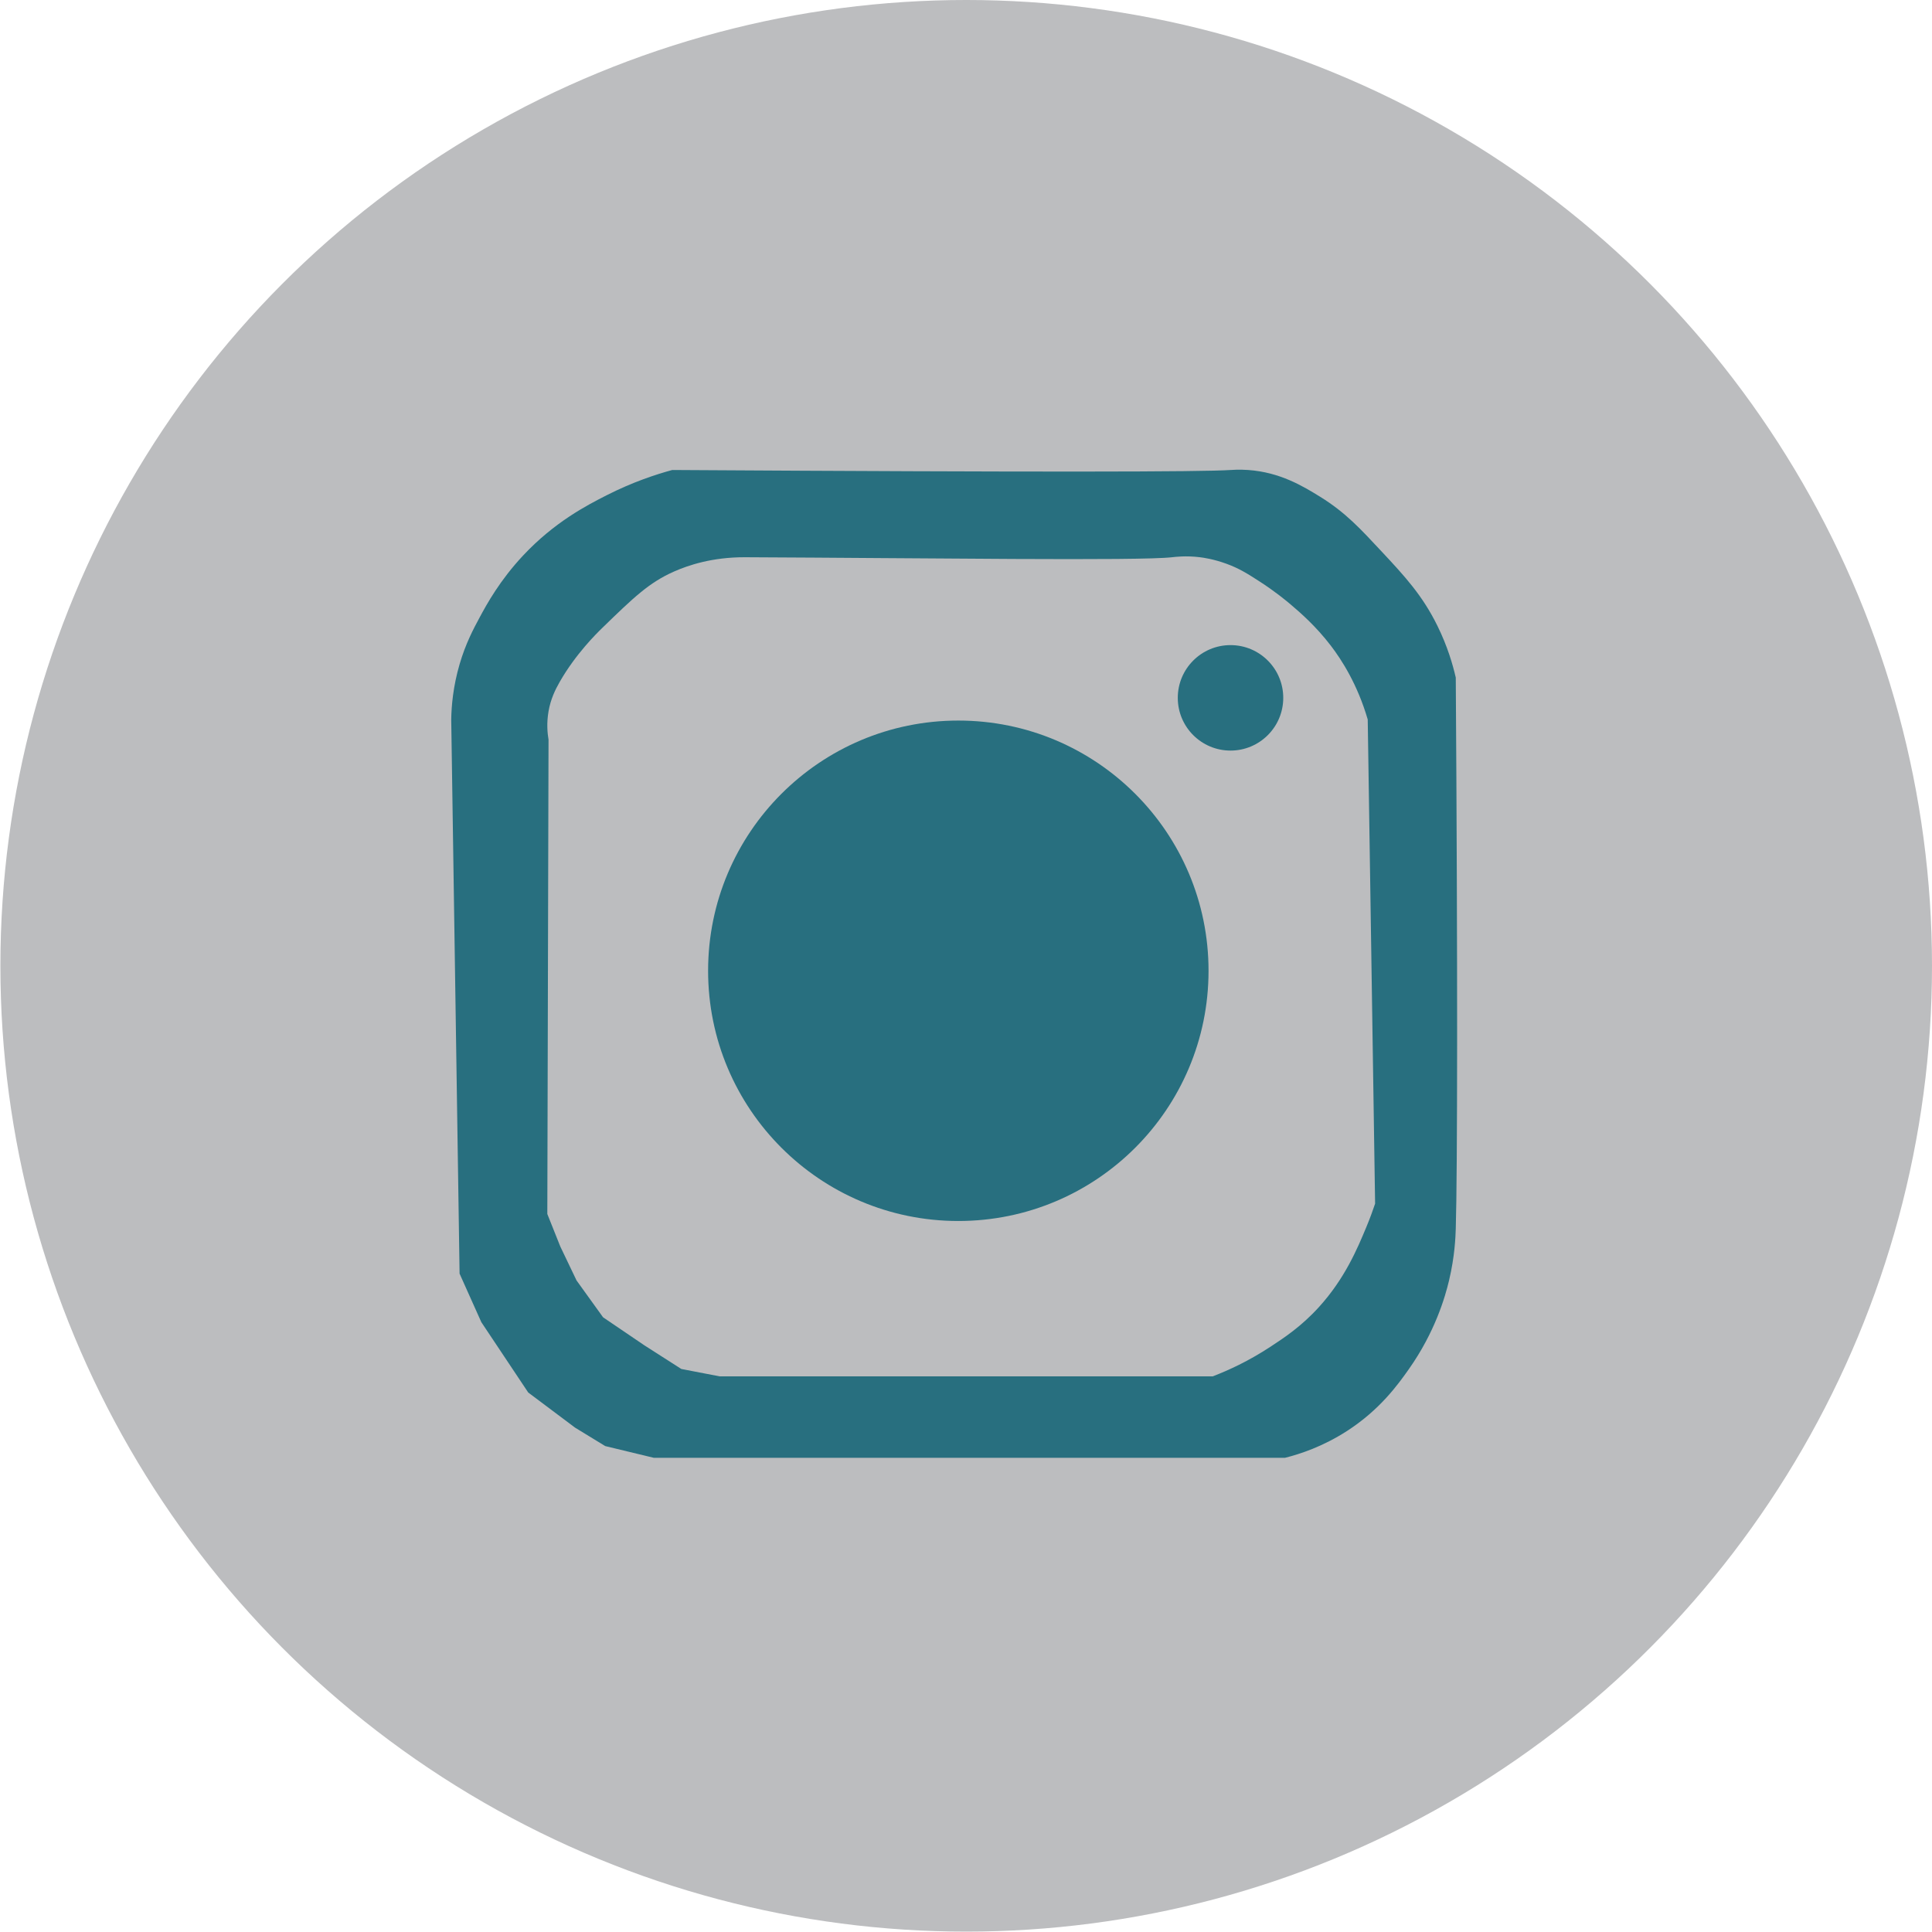
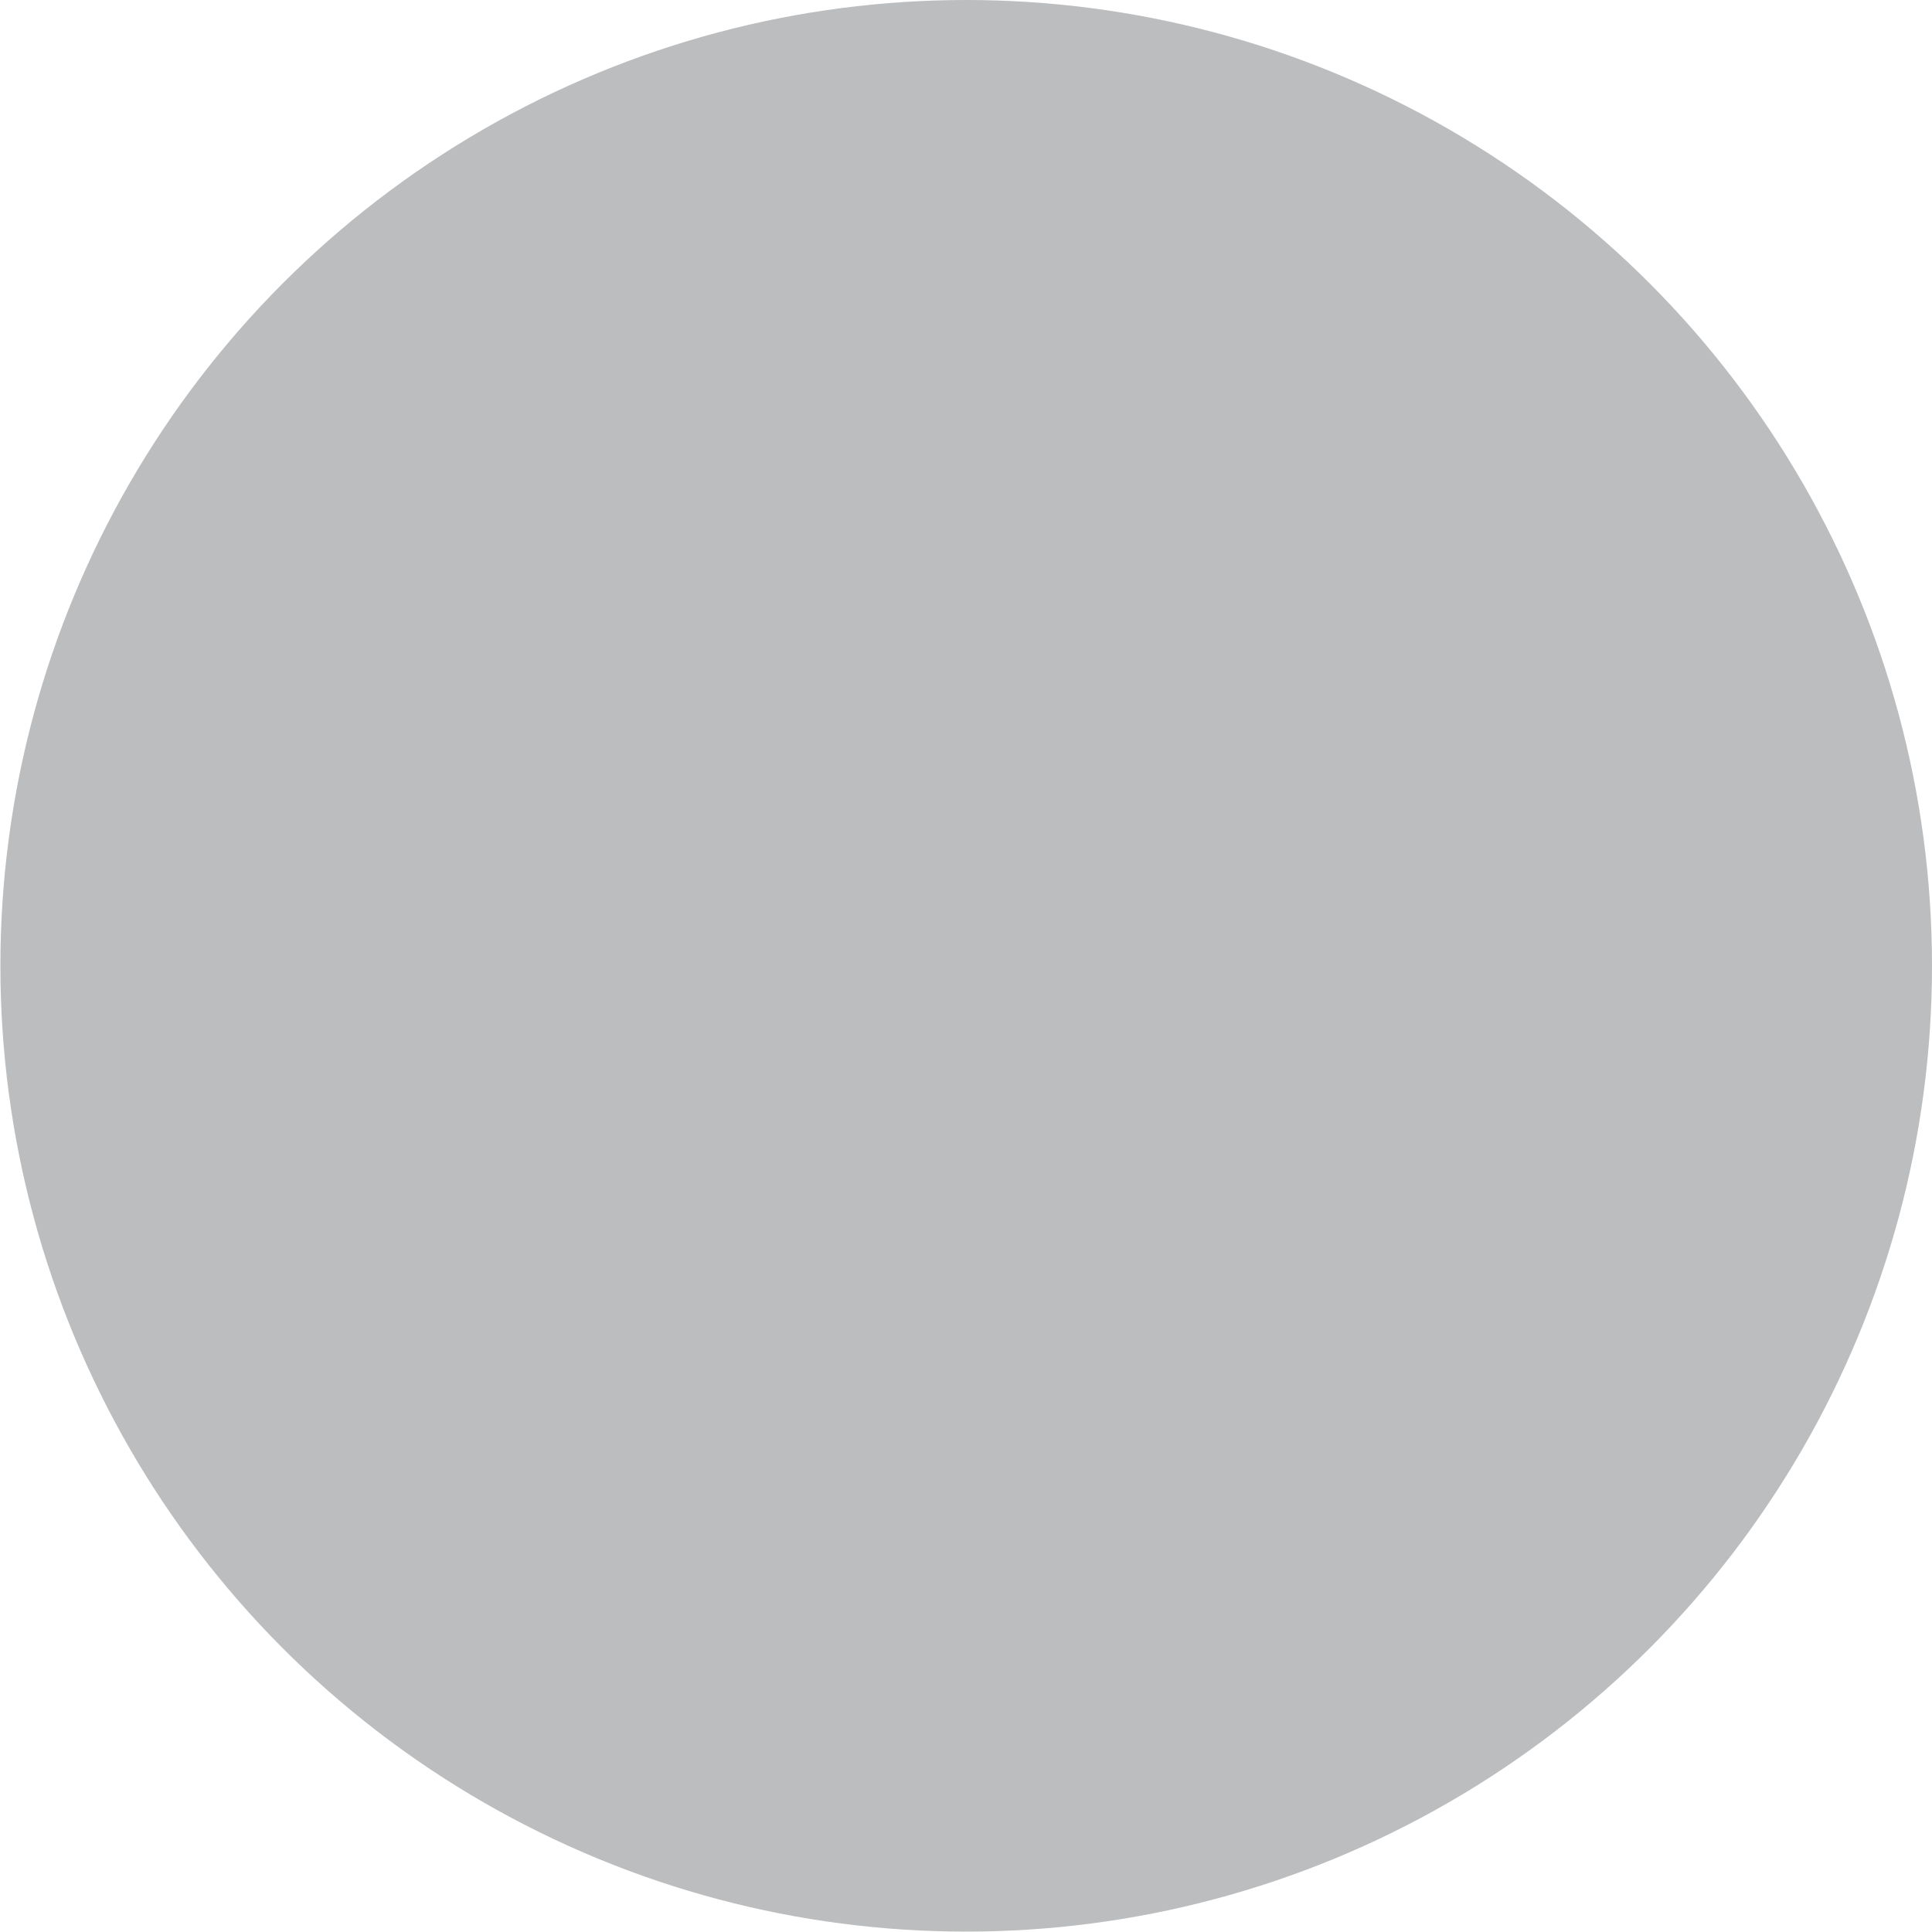
<svg xmlns="http://www.w3.org/2000/svg" version="1.1" id="Layer_1" x="0px" y="0px" viewBox="0 0 2093 2093" style="enable-background:new 0 0 2093 2093;" xml:space="preserve">
  <style type="text/css">
	.st0{fill:#BCBDBF;}
	.st1{fill:#286F7F;}
</style>
  <g>
    <circle class="st0" cx="1046.71" cy="1046.29" r="1046.29" />
-     <path class="st1" d="M488.83,779.42c0.25-14.69,2.01-35.72,9.07-59.85c6.52-22.29,14.81-37.89,21.77-50.79   c7.82-14.51,21.86-40.14,47.16-67.11c33.89-36.13,68.77-54.19,90.69-65.3c28.09-14.23,53.08-22.41,70.74-27.21   c401.26,2.48,574.53,2.09,604.89,0c1.95-0.13,9.29-0.69,19.04,0c34.41,2.42,59.39,17.5,77.99,29.02   c27.82,17.22,43.89,35,67.11,59.85c24.86,26.62,43.75,47.15,59.85,79.81c11,22.3,16.76,42.28,19.95,56.23   c2.07,308.66,1.83,536.7,0,596.73c-0.29,9.61-1.09,30.21-7.25,56.23c-4.3,18.17-15.25,56-43.53,96.13   c-11.99,17.01-31.49,44.12-67.11,67.11c-25.98,16.76-50.51,24.87-67.11,29.02h-683.8l-52.6-12.7l-32.65-19.95l-50.79-38.09   l-50.79-76.18l-23.58-52.6L488.83,779.42z" />
    <circle class="st0" cx="1039.91" cy="1051.68" r="177.92" />
    <path class="st0" d="M594.24,801.29c-1.2-7.07-2.21-17.89,0-30.64c2.32-13.36,7.23-23.4,12.25-32.17   c17.18-29.98,39.74-52.17,45.95-58.21c33.86-32.87,50.8-49.3,78.12-61.27c14.78-6.48,40.83-15.48,76.59-15.32   c196.36,0.87,426.48,4.11,462.61,0c2.91-0.33,14.7-1.9,30.14-0.01c3.62,0.44,14.81,1.98,28.79,7.08   c13.74,5.01,22.84,10.8,35.4,18.88c17.29,11.13,29.61,21.37,34.45,25.49c9.67,8.23,26.88,23.02,43.18,44.36   c11.76,15.4,28.83,41.77,39.98,79.96l8,524.52c-2.09,6.25-5.24,15.14-9.59,25.59c-9.55,22.92-23.1,55.43-51.17,86.35   c-19.22,21.17-37.7,33.29-52.77,43.18c-23.73,15.56-45.66,25.55-62.37,31.98H779.68l-41.58-8l-39.98-25.59l-44.78-30.38   l-28.78-39.98l-17.59-36.78l-14.04-35.18L594.24,801.29z" />
-     <ellipse class="st1" cx="1333.06" cy="756" rx="57.13" ry="57.13" />
-     <circle class="st1" cx="1038.18" cy="1051.68" r="271.07" />
  </g>
</svg>